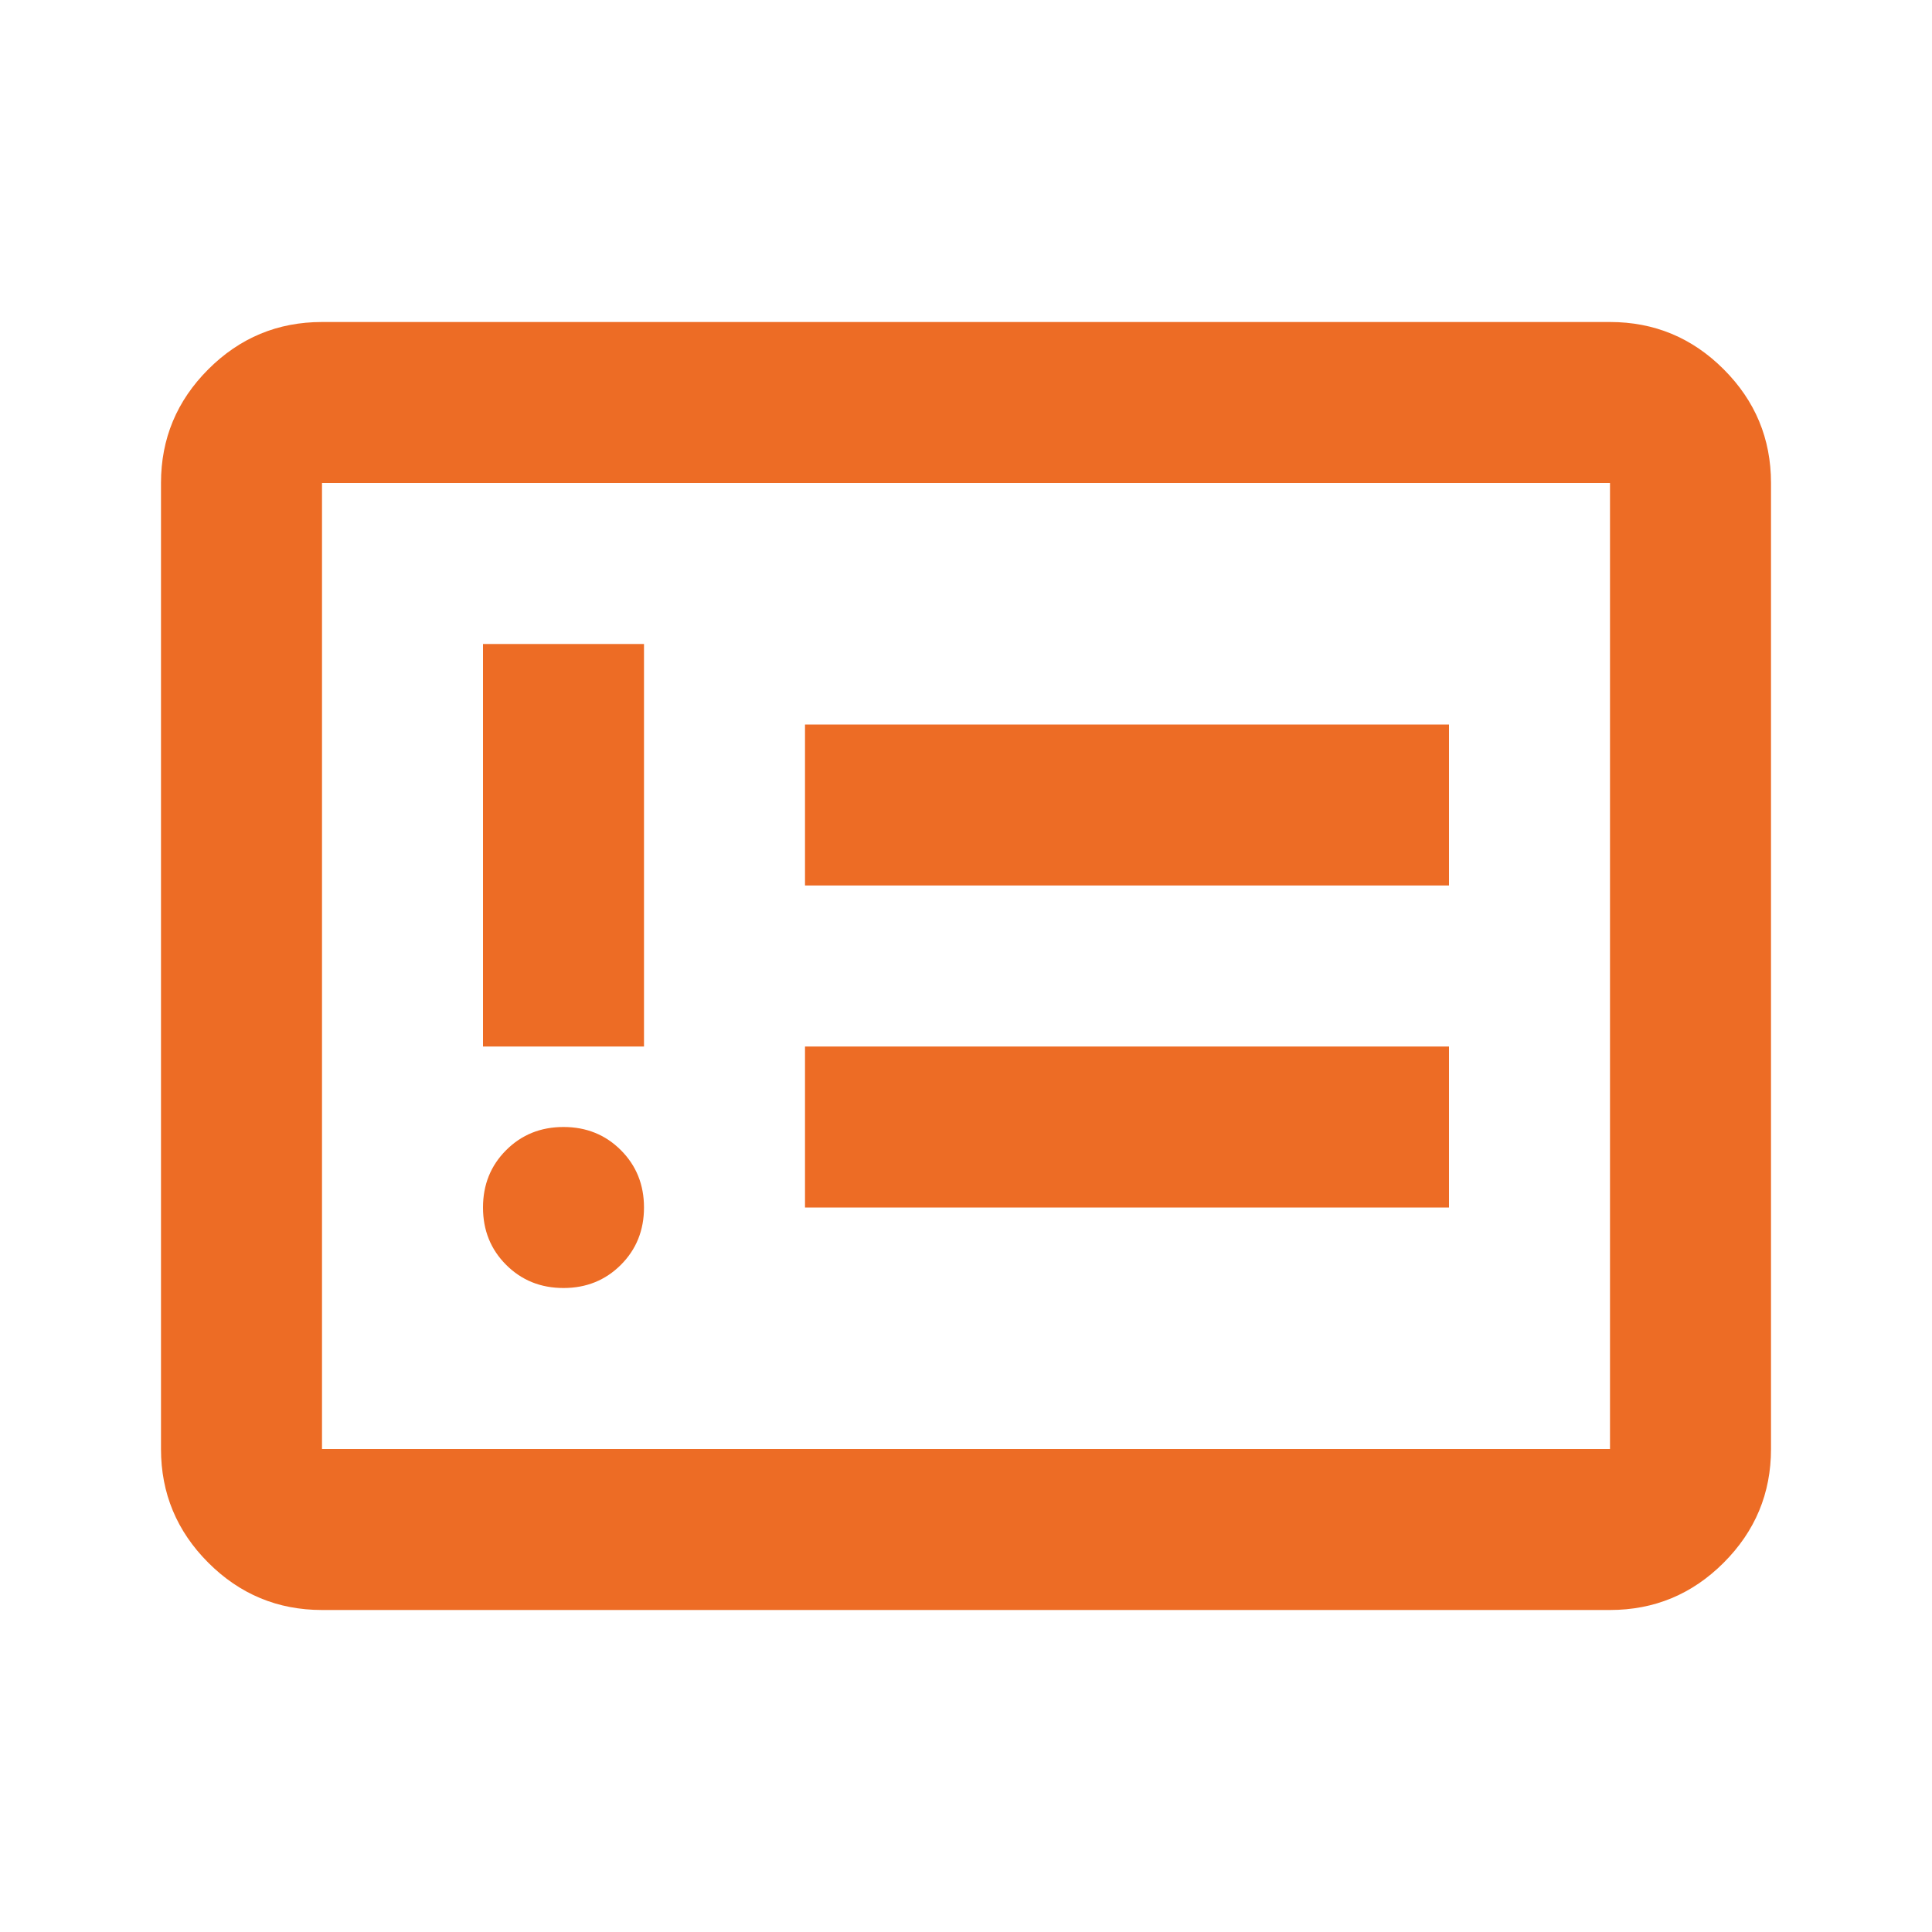
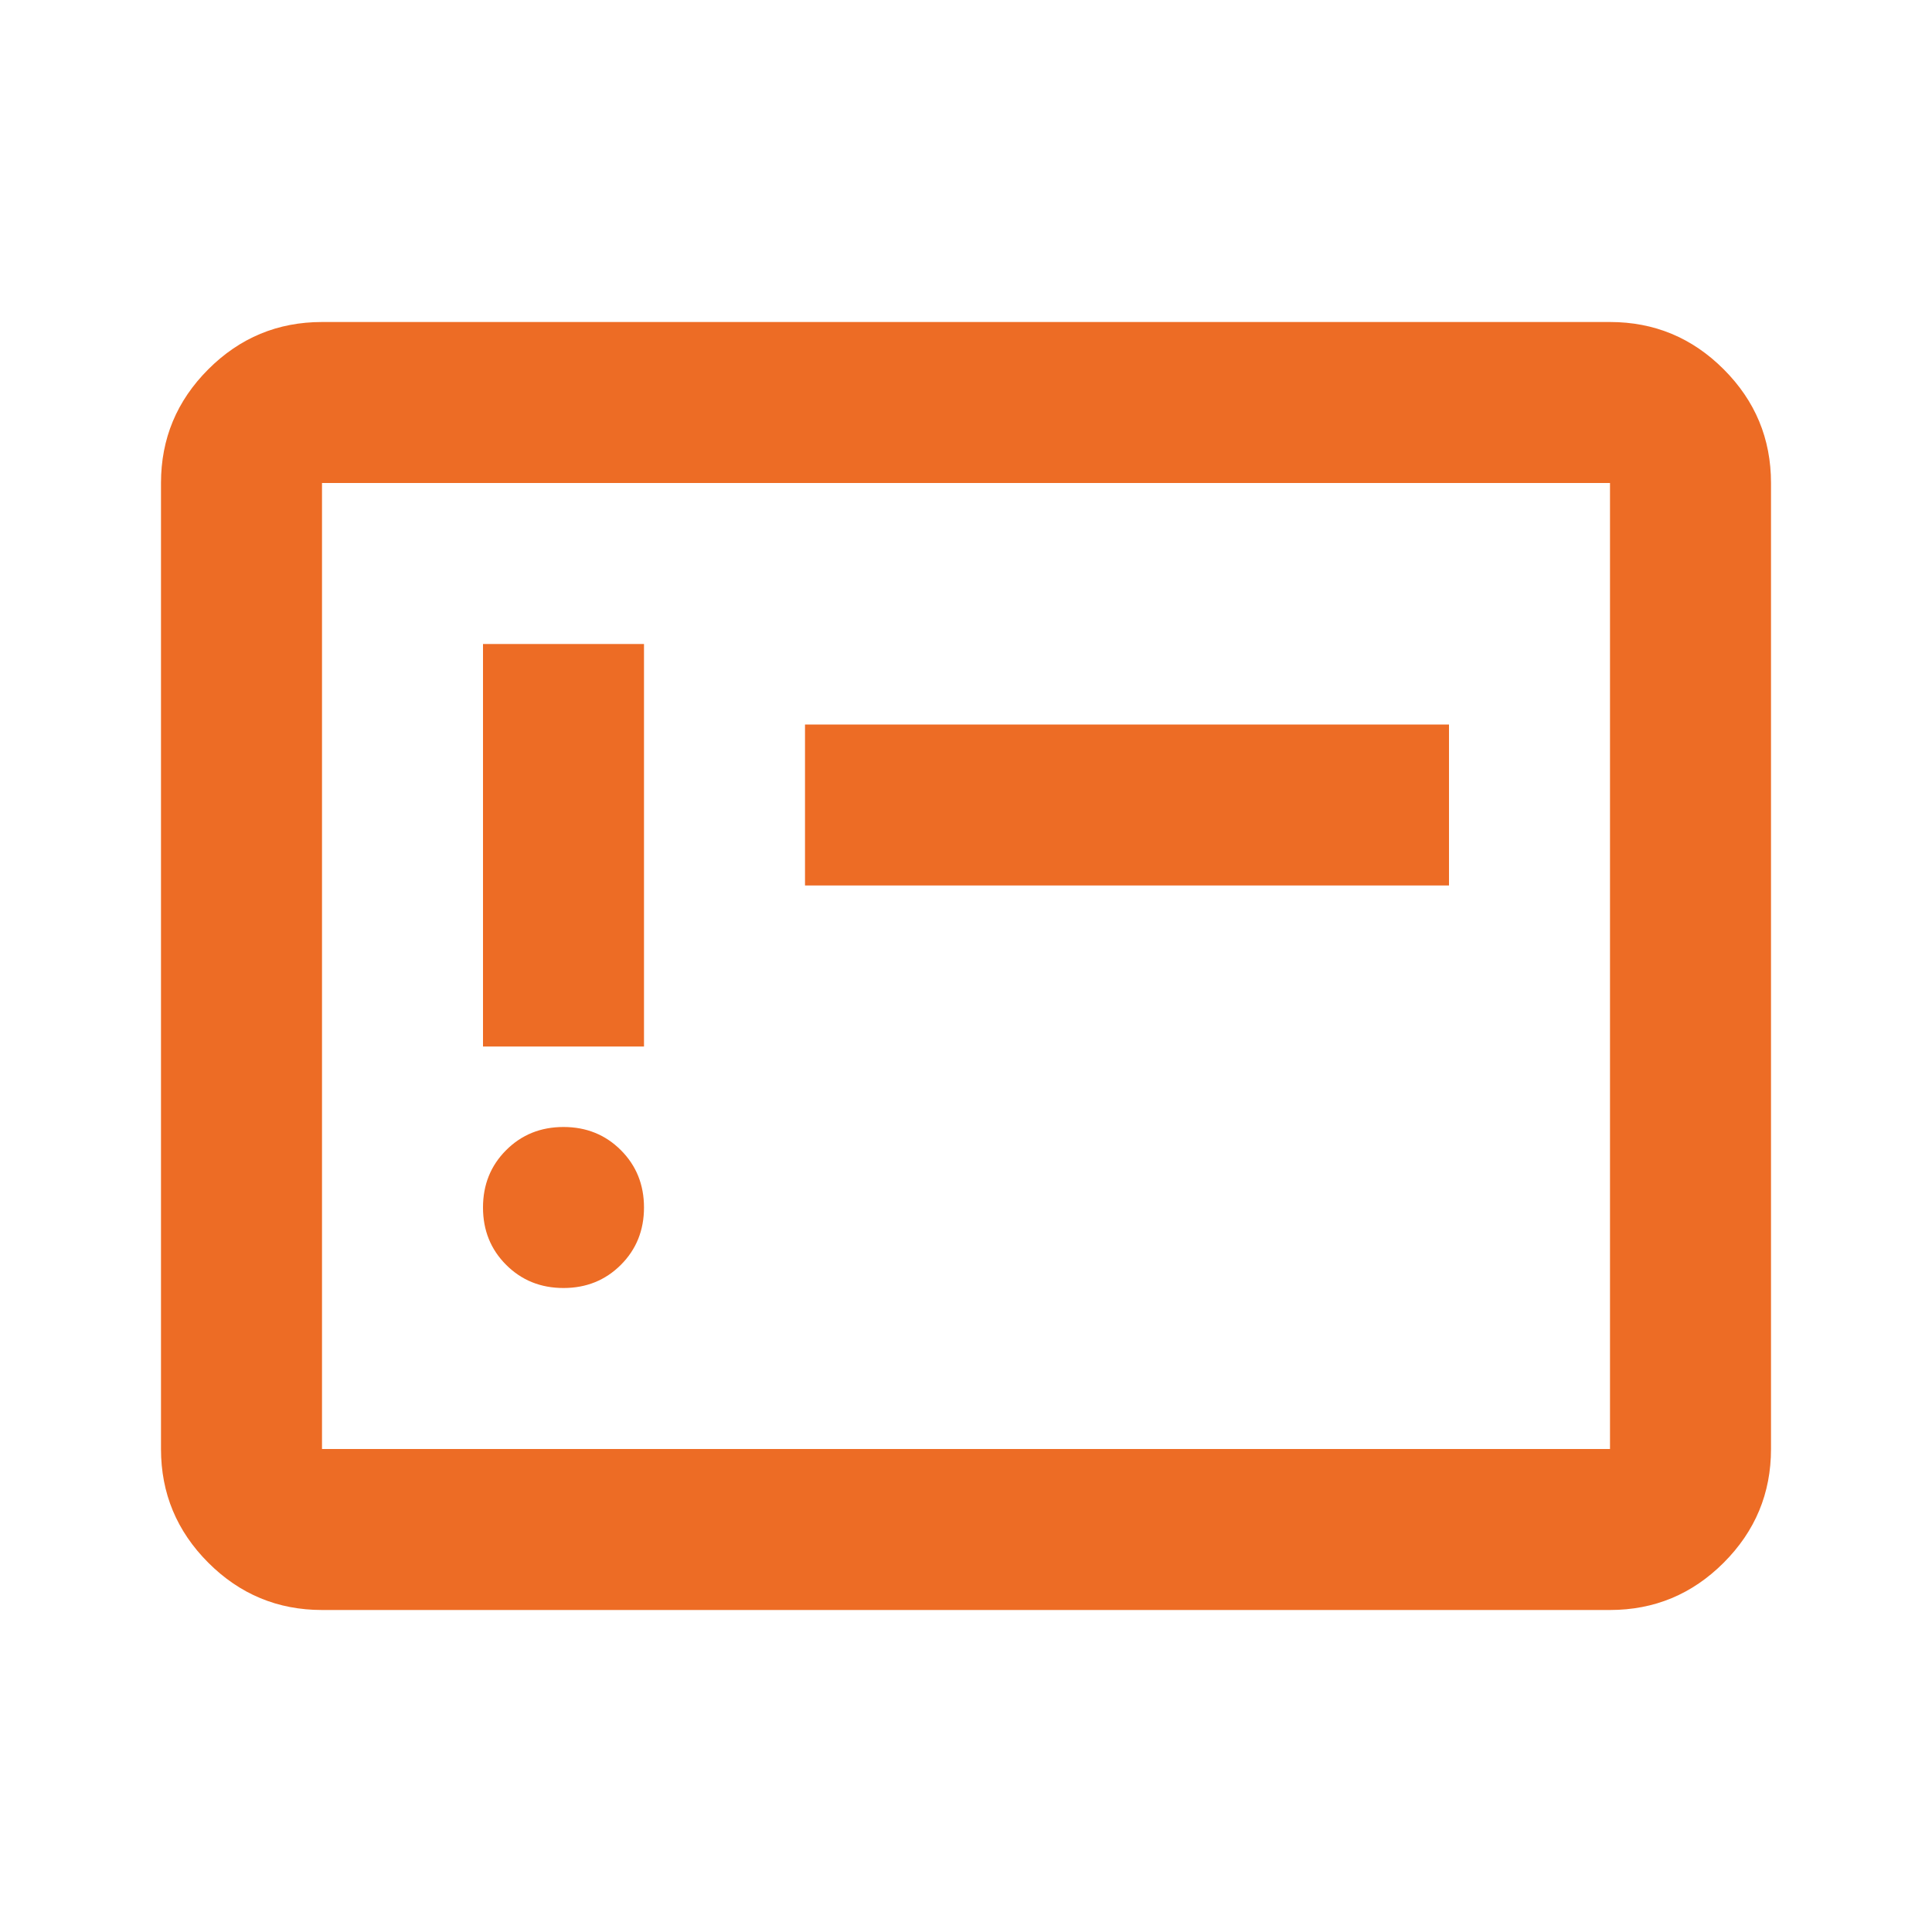
<svg xmlns="http://www.w3.org/2000/svg" width="115" height="115" viewBox="0 0 115 115" fill="none">
-   <path d="M33.542 76.667C34.899 76.667 36.037 76.207 36.956 75.289C37.874 74.371 38.333 73.233 38.333 71.875C38.333 70.517 37.874 69.379 36.956 68.461C36.037 67.543 34.899 67.083 33.542 67.083C32.184 67.083 31.046 67.543 30.128 68.461C29.209 69.379 28.75 70.517 28.75 71.875C28.75 73.233 29.209 74.371 30.128 75.289C31.046 76.207 32.184 76.667 33.542 76.667ZM28.75 62.292H38.333V38.333H28.75V62.292ZM47.917 71.875H86.25V62.292H47.917V71.875ZM47.917 52.708H86.25V43.125H47.917V52.708ZM19.167 95.833C16.531 95.833 14.275 94.895 12.398 93.018C10.522 91.141 9.583 88.885 9.583 86.25V28.75C9.583 26.114 10.522 23.858 12.398 21.982C14.275 20.105 16.531 19.167 19.167 19.167H95.833C98.469 19.167 100.725 20.105 102.601 21.982C104.478 23.858 105.417 26.114 105.417 28.75V86.25C105.417 88.885 104.478 91.141 102.601 93.018C100.725 94.895 98.469 95.833 95.833 95.833H19.167ZM19.167 86.25H95.833V28.75H19.167V86.25Z" fill="#ED6C25" />
+   <path d="M33.542 76.667C34.899 76.667 36.037 76.207 36.956 75.289C37.874 74.371 38.333 73.233 38.333 71.875C38.333 70.517 37.874 69.379 36.956 68.461C36.037 67.543 34.899 67.083 33.542 67.083C32.184 67.083 31.046 67.543 30.128 68.461C29.209 69.379 28.75 70.517 28.75 71.875C28.75 73.233 29.209 74.371 30.128 75.289C31.046 76.207 32.184 76.667 33.542 76.667ZM28.75 62.292H38.333V38.333H28.75V62.292ZM47.917 71.875H86.25H47.917V71.875ZM47.917 52.708H86.25V43.125H47.917V52.708ZM19.167 95.833C16.531 95.833 14.275 94.895 12.398 93.018C10.522 91.141 9.583 88.885 9.583 86.25V28.75C9.583 26.114 10.522 23.858 12.398 21.982C14.275 20.105 16.531 19.167 19.167 19.167H95.833C98.469 19.167 100.725 20.105 102.601 21.982C104.478 23.858 105.417 26.114 105.417 28.75V86.25C105.417 88.885 104.478 91.141 102.601 93.018C100.725 94.895 98.469 95.833 95.833 95.833H19.167ZM19.167 86.25H95.833V28.75H19.167V86.25Z" fill="#ED6C25" />
</svg>